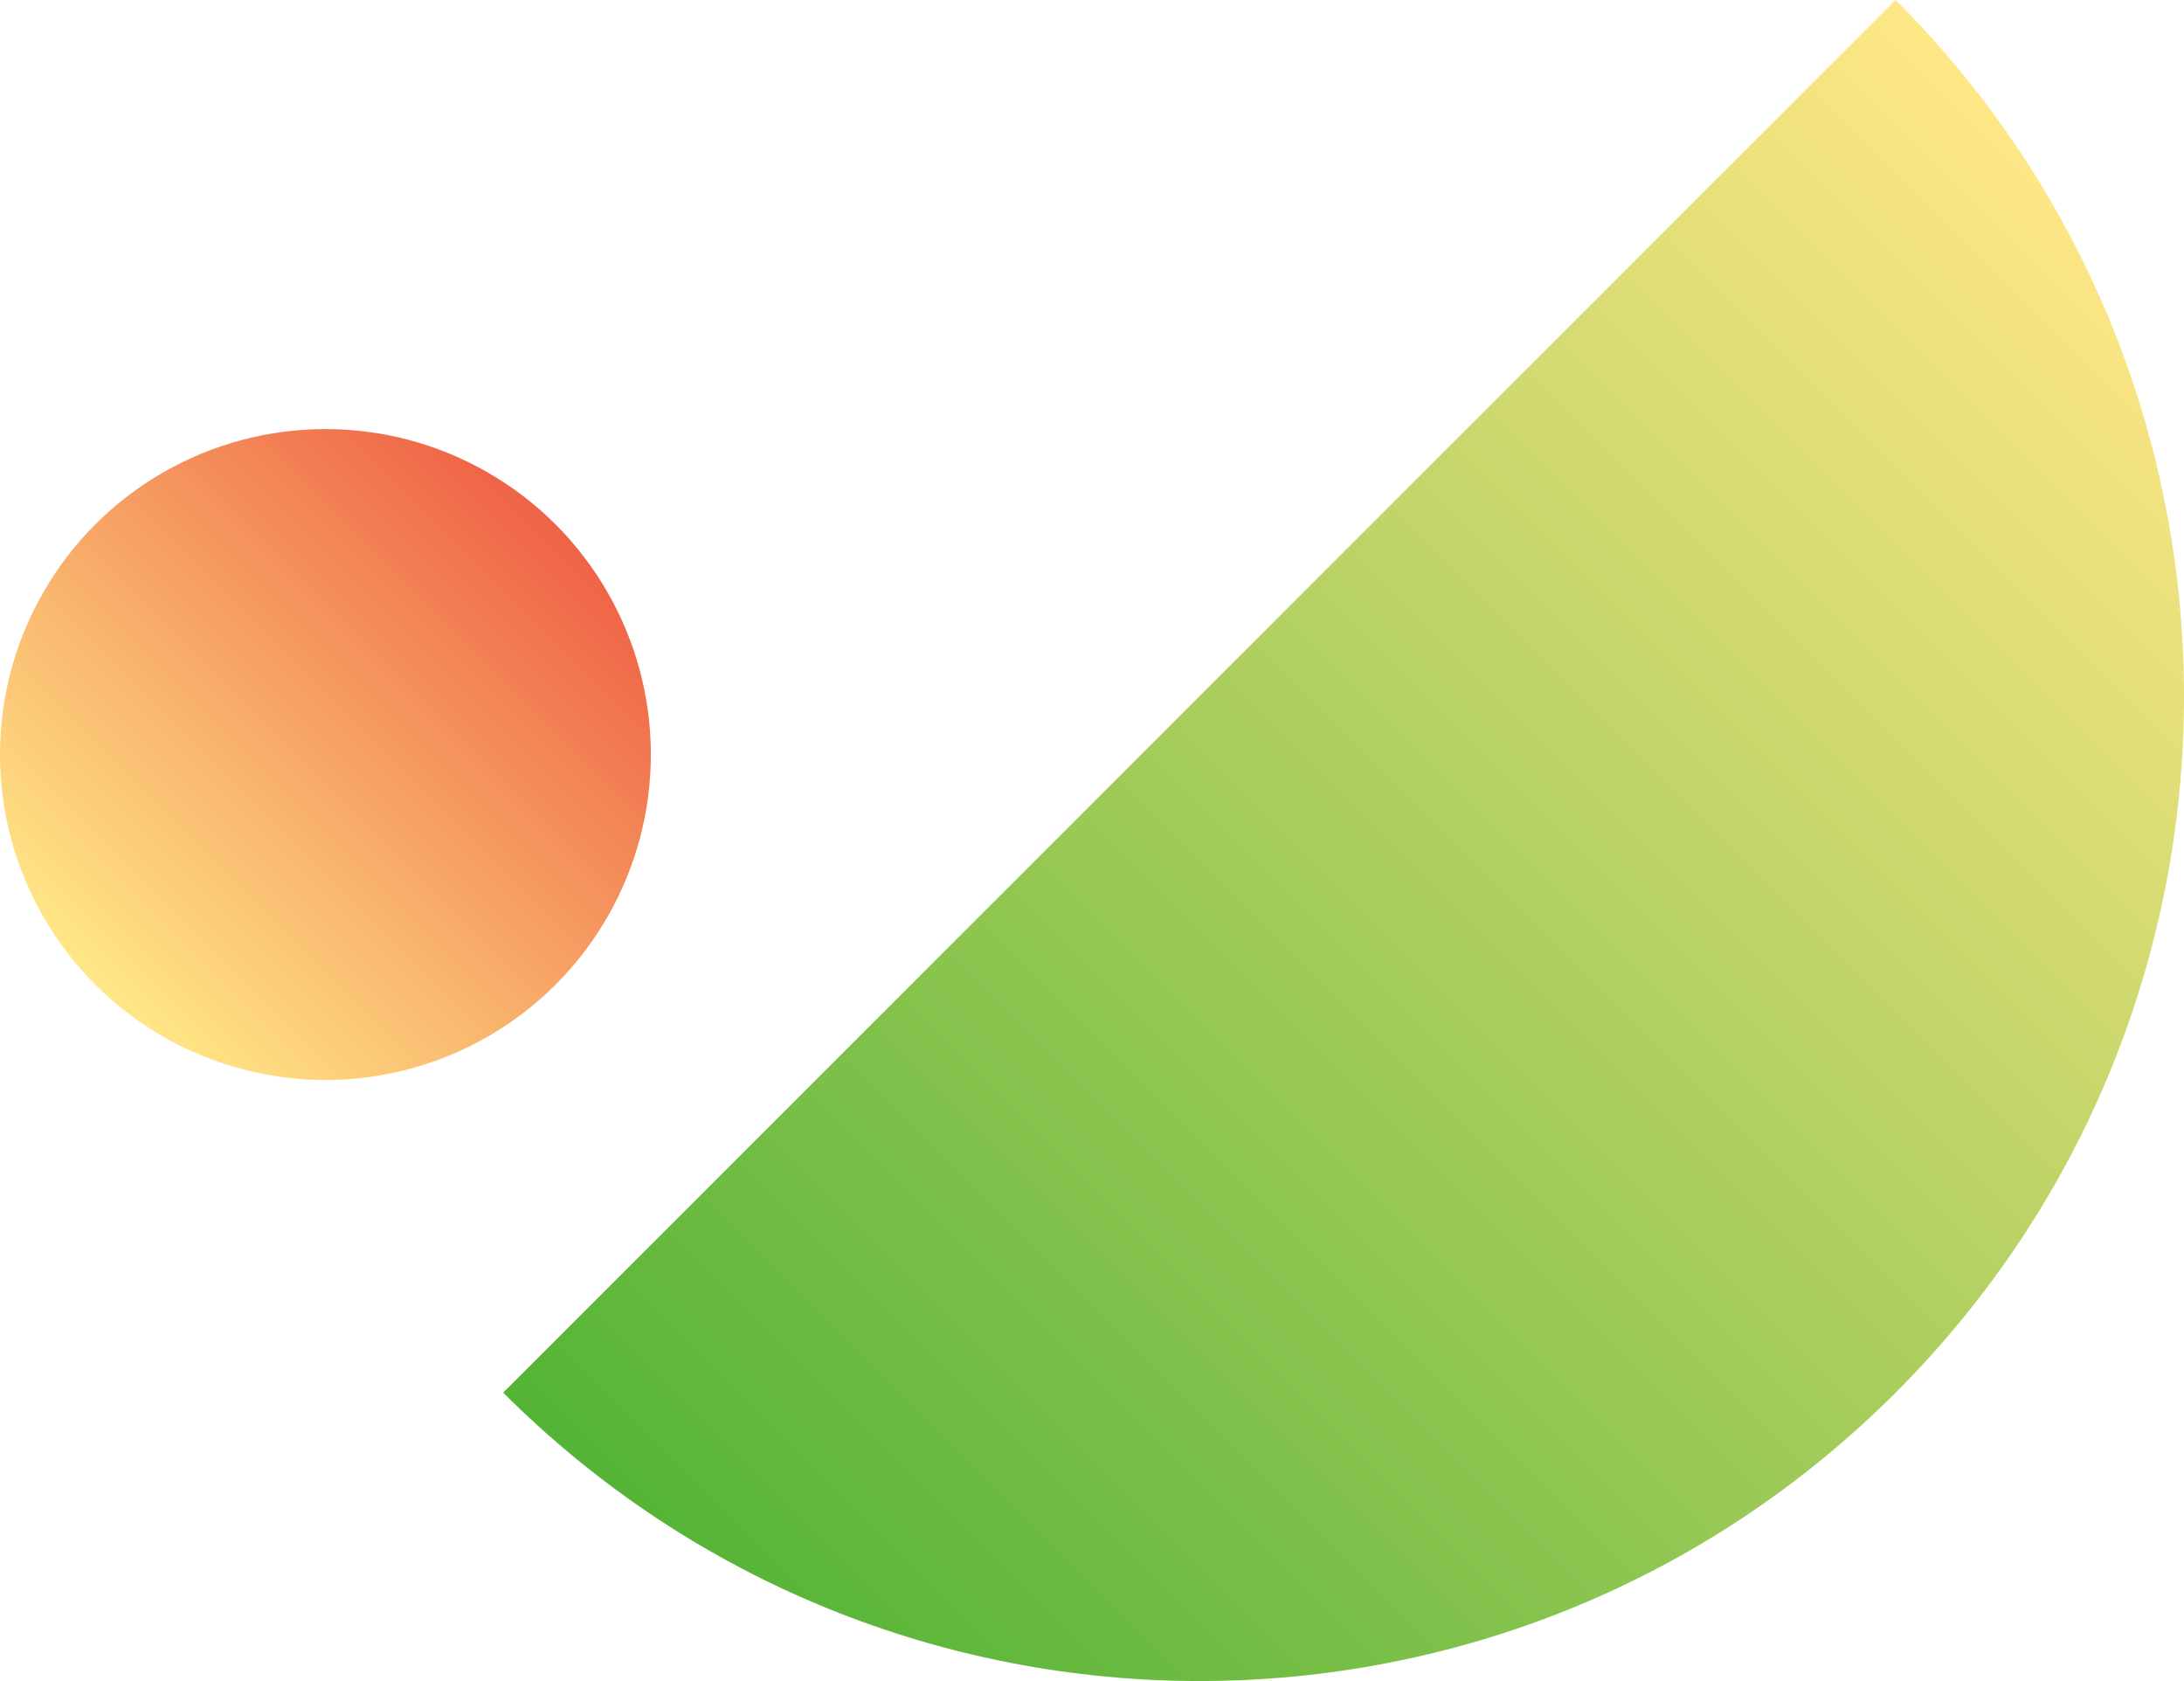
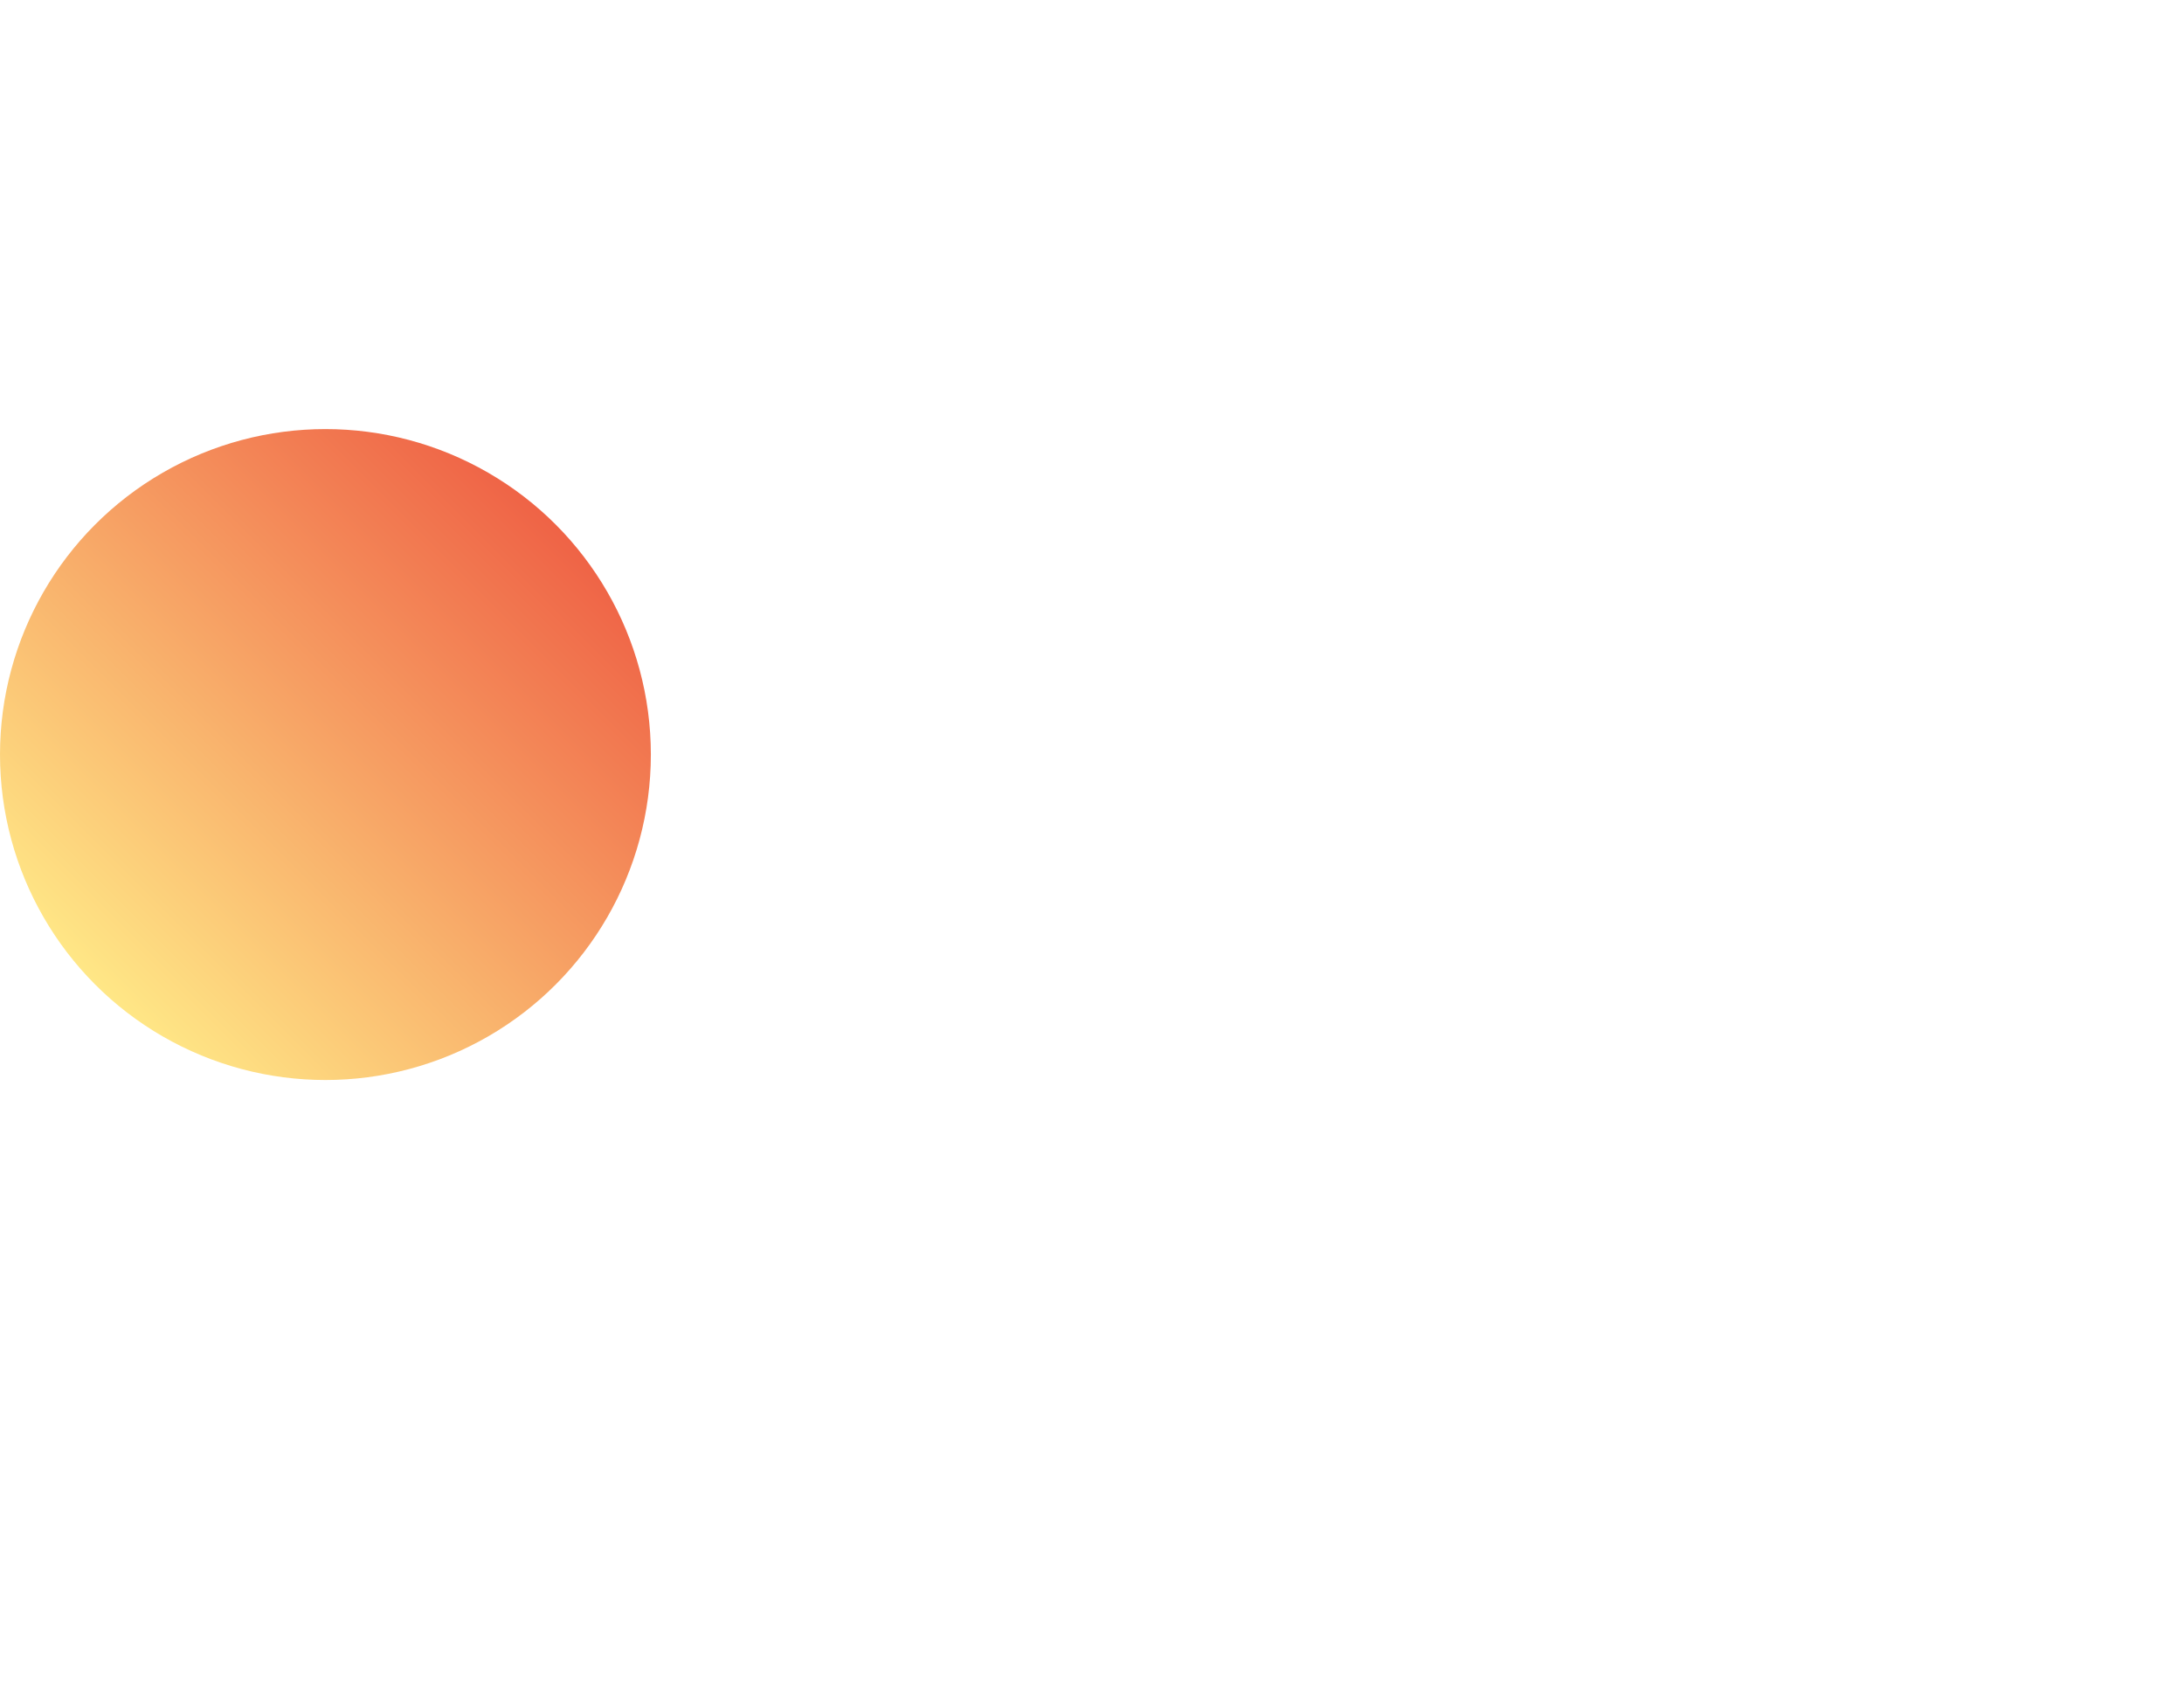
<svg xmlns="http://www.w3.org/2000/svg" id="_Шар_2" data-name="Шар 2" viewBox="0 0 283.95 218.53">
  <defs>
    <style>
      .cls-1 {
        fill: url(#_Безымянный_градиент_2);
      }

      .cls-1, .cls-2 {
        stroke-width: 0px;
      }

      .cls-2 {
        fill: url(#_Безымянный_градиент_3);
      }
    </style>
    <linearGradient id="_Безымянный_градиент_3" data-name="Безымянный градиент 3" x1="234.43" y1="-60.71" x2="234.43" y2="195.32" gradientTransform="translate(83.03 -77.58) rotate(45)" gradientUnits="userSpaceOnUse">
      <stop offset="0" stop-color="#ffe786" />
      <stop offset="1" stop-color="#54b436" />
    </linearGradient>
    <linearGradient id="_Безымянный_градиент_2" data-name="Безымянный градиент 2" x1="95.43" y1="195.32" x2="95.43" y2="110.69" gradientTransform="translate(83.03 -77.58) rotate(45)" gradientUnits="userSpaceOnUse">
      <stop offset="0" stop-color="#ffe786" />
      <stop offset="1" stop-color="#ef6346" />
    </linearGradient>
  </defs>
  <g id="_Слой_1" data-name="Слой 1">
    <g>
-       <path class="cls-2" d="m246.46,0L65.42,181.04c49.99,49.99,131.05,49.99,181.04,0,49.99-49.99,49.99-131.05,0-181.04Z" />
      <circle class="cls-1" cx="42.31" cy="98.09" r="42.31" />
    </g>
  </g>
</svg>